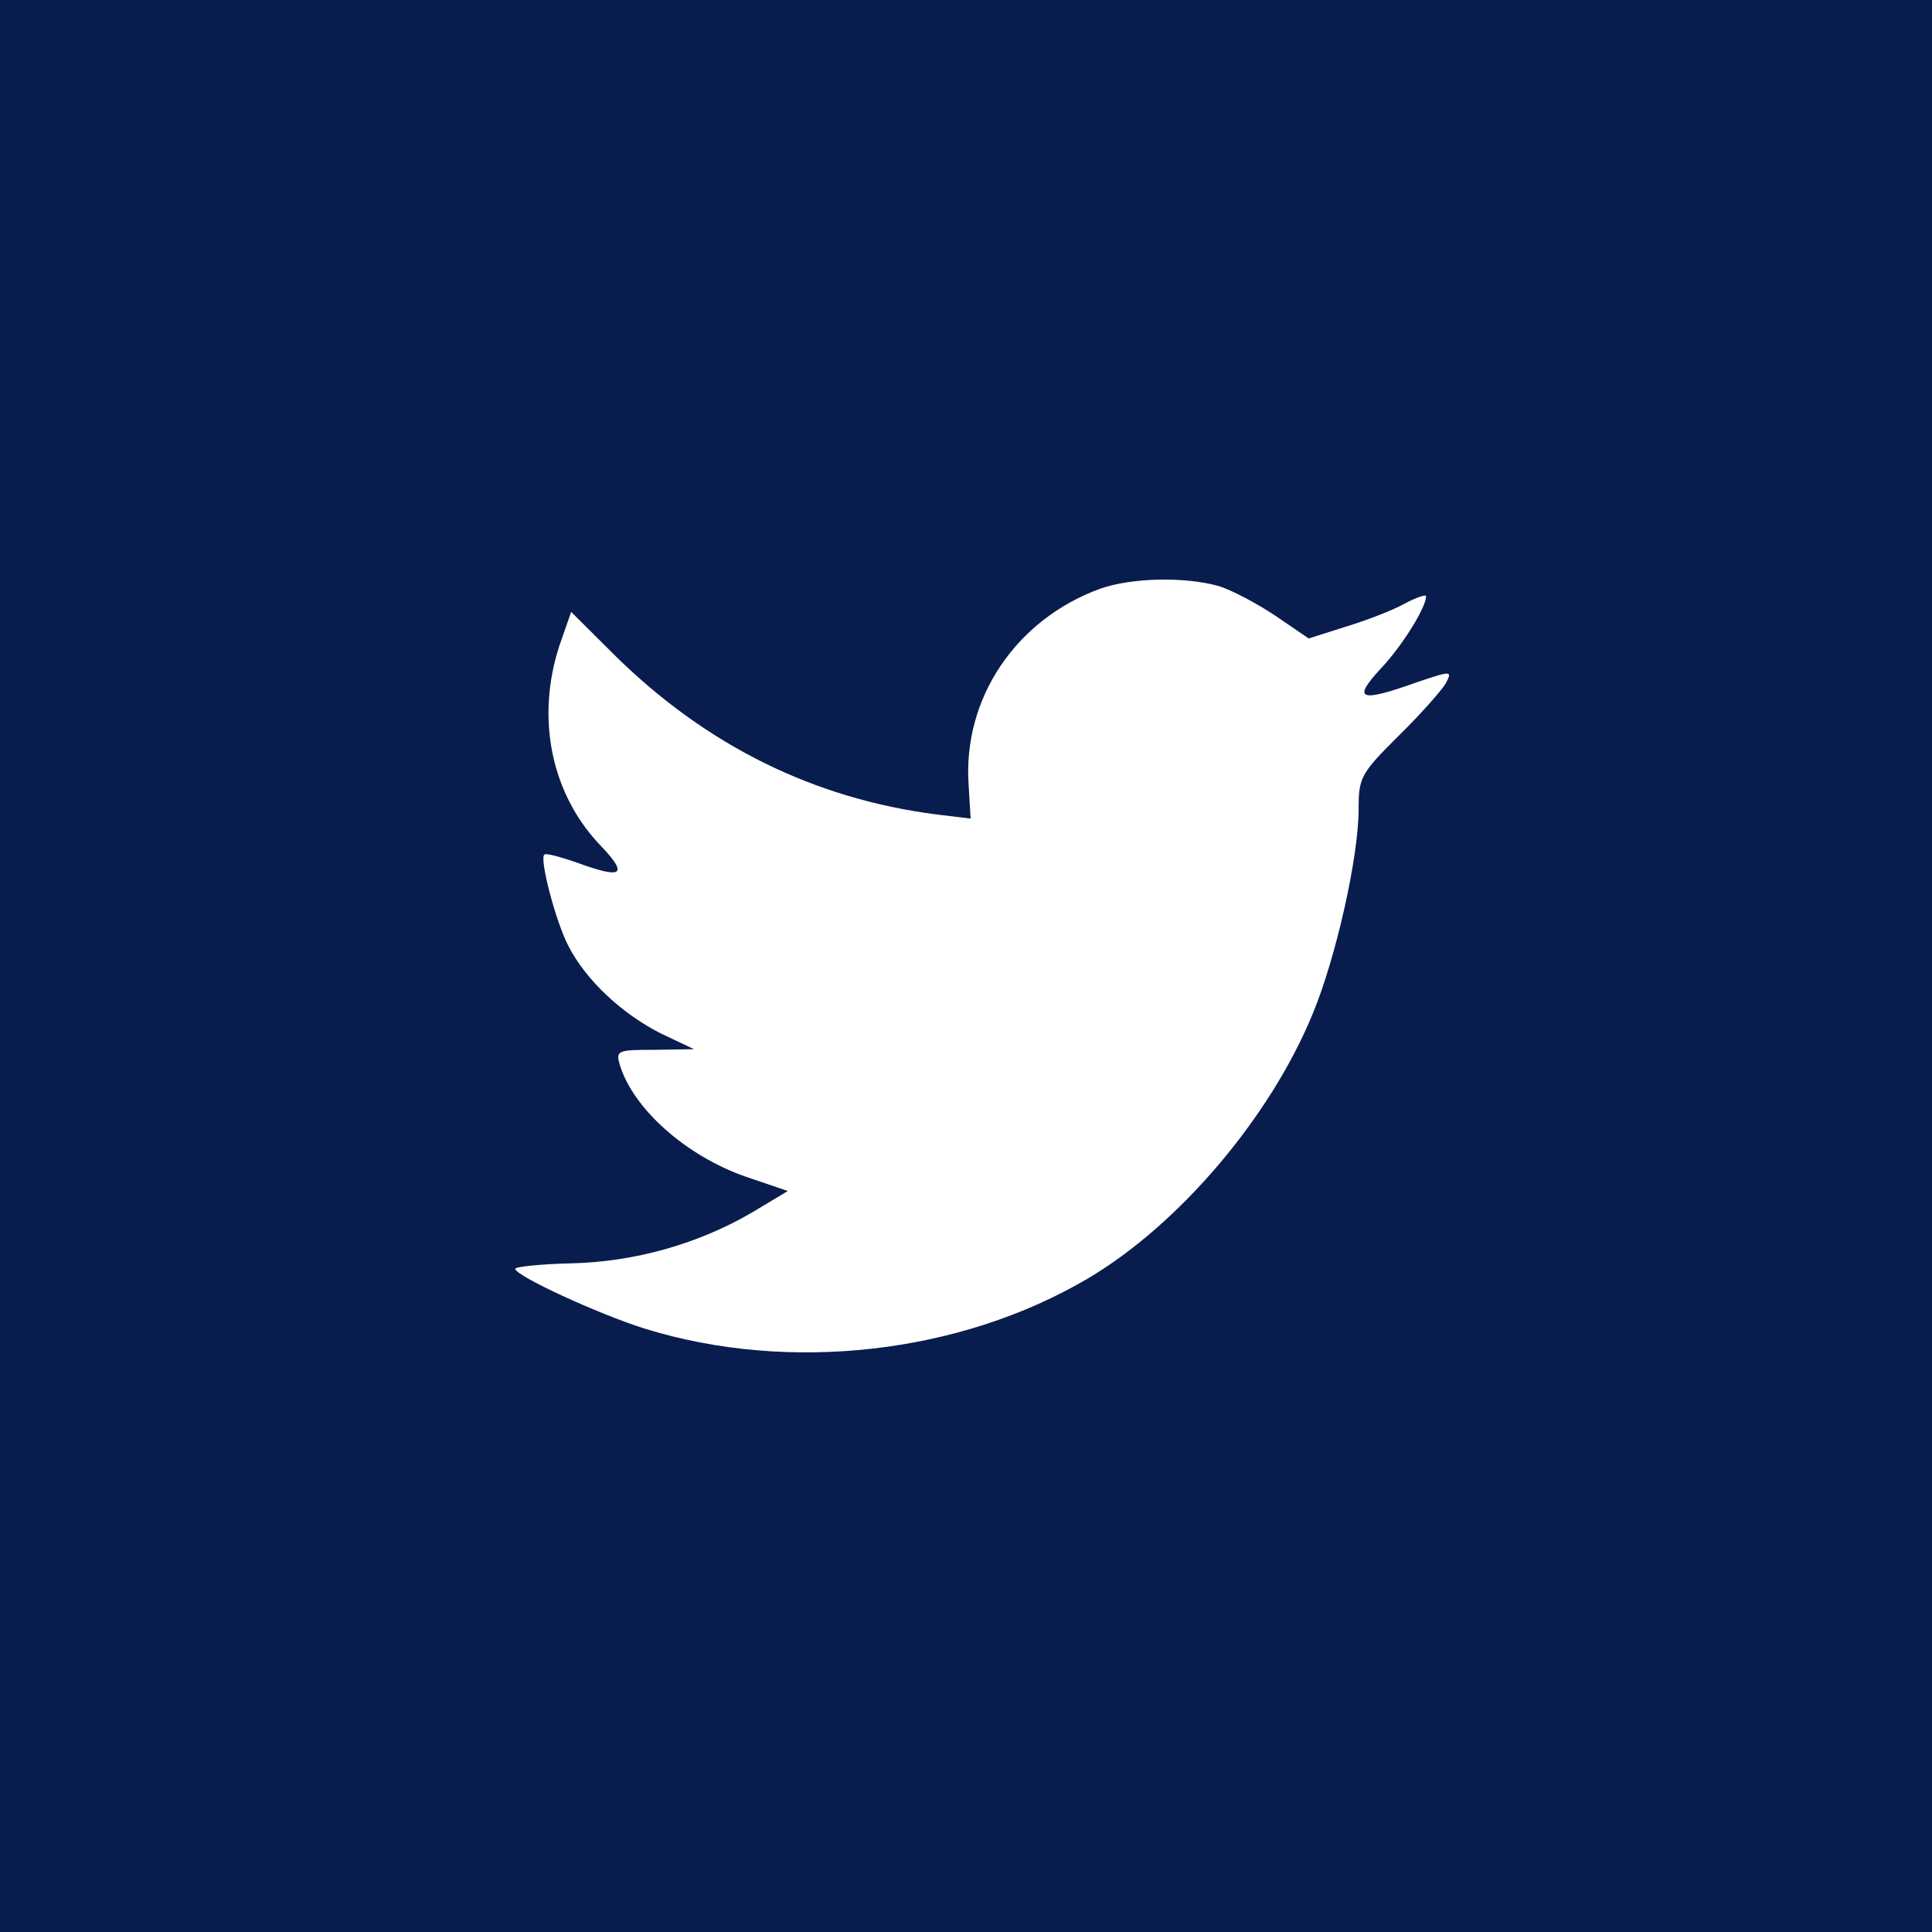
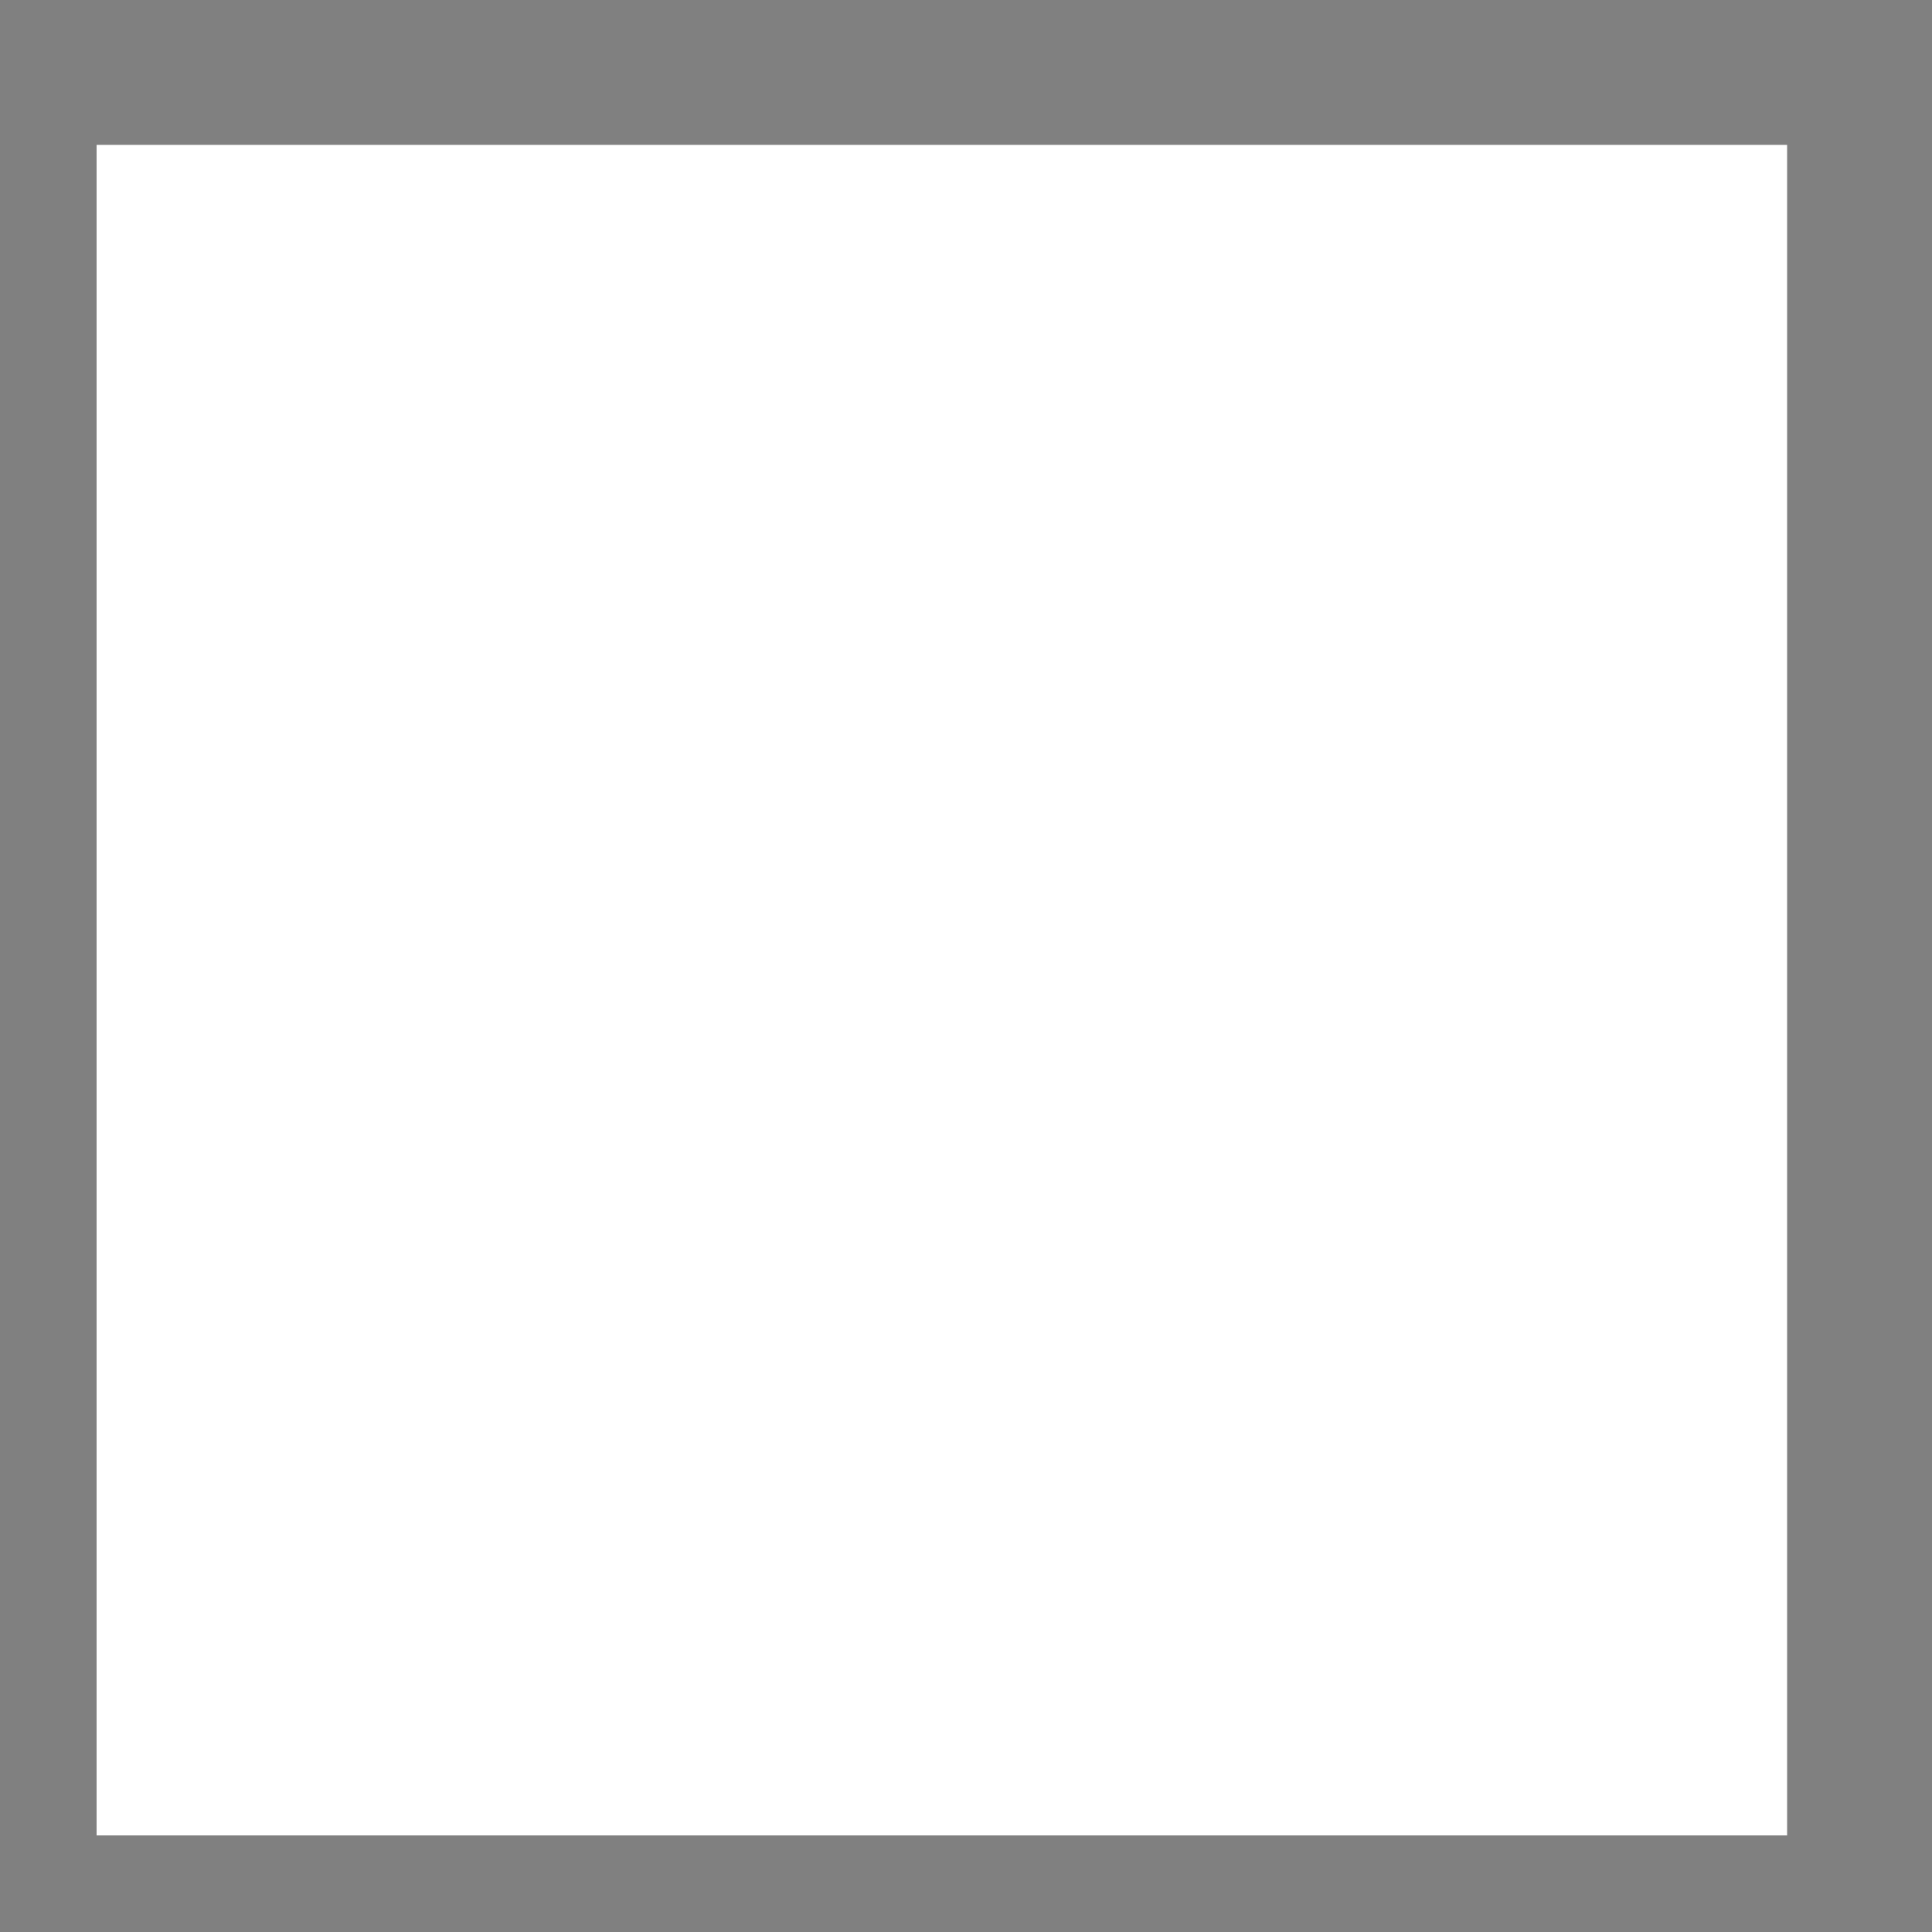
<svg xmlns="http://www.w3.org/2000/svg" width="36px" height="36px" viewBox="0 0 36 36" version="1.1">
  <rect x="0" y="0" width="36" height="36" fill="#808080" stroke="none" />
  <title>Twitter</title>
  <desc>Created with Sketch.</desc>
  <g id="Total-Car-Check---Book-MOT" stroke="none" stroke-width="1" fill="none" fill-rule="evenodd">
    <g id="Change-of-Screen" transform="translate(-1134, -1674)">
      <g id="Nav/Footer-with-AAC" transform="translate(0, 1525)">
        <g id="Footer">
          <g id="Group-7" transform="translate(1089, 114)">
            <g id="Social-links" transform="translate(0, 35)">
              <g id="Twitter" transform="translate(45, 0)">
                <rect id="Rectangle-4-Copy-3" fill="#FFFFFF" x="1.8" y="2.7" width="31.5" height="31.5" />
                <g id="Layer_1" fill="#091C4E">
-                   <path d="M20.5,10.97 C18.929,11.542 17.936,13.016 18.049,14.63 L18.086,15.253 L17.458,15.177 C15.17,14.885 13.171,13.894 11.473,12.228 L10.643,11.402 L10.43,12.012 C9.977,13.373 10.267,14.809 11.209,15.775 C11.712,16.309 11.599,16.385 10.732,16.067 C10.43,15.965 10.166,15.889 10.141,15.927 C10.053,16.016 10.354,17.173 10.593,17.63 C10.92,18.266 11.586,18.889 12.316,19.258 L12.932,19.55 L12.203,19.562 C11.499,19.562 11.474,19.575 11.549,19.842 C11.801,20.668 12.794,21.545 13.9,21.927 L14.68,22.193 L14.001,22.6 C12.995,23.185 11.813,23.515 10.631,23.541 C10.065,23.554 9.6,23.605 9.6,23.642 C9.6,23.77 11.134,24.481 12.026,24.761 C14.704,25.587 17.885,25.231 20.274,23.821 C21.971,22.816 23.668,20.821 24.461,18.889 C24.889,17.859 25.316,15.977 25.316,15.076 C25.316,14.491 25.354,14.414 26.057,13.715 C26.473,13.308 26.862,12.864 26.938,12.737 C27.064,12.495 27.05,12.495 26.41,12.71 C25.341,13.093 25.19,13.042 25.718,12.47 C26.108,12.063 26.573,11.326 26.573,11.109 C26.573,11.072 26.385,11.134 26.171,11.249 C25.945,11.376 25.442,11.567 25.064,11.681 L24.386,11.897 L23.77,11.477 C23.43,11.249 22.953,10.994 22.701,10.918 C22.06,10.741 21.079,10.766 20.5,10.97 Z M0,0 L36,0 L36,36 L0,36 L0,0 Z" id="Shape" />
-                 </g>
+                   </g>
              </g>
            </g>
          </g>
        </g>
      </g>
    </g>
  </g>
</svg>